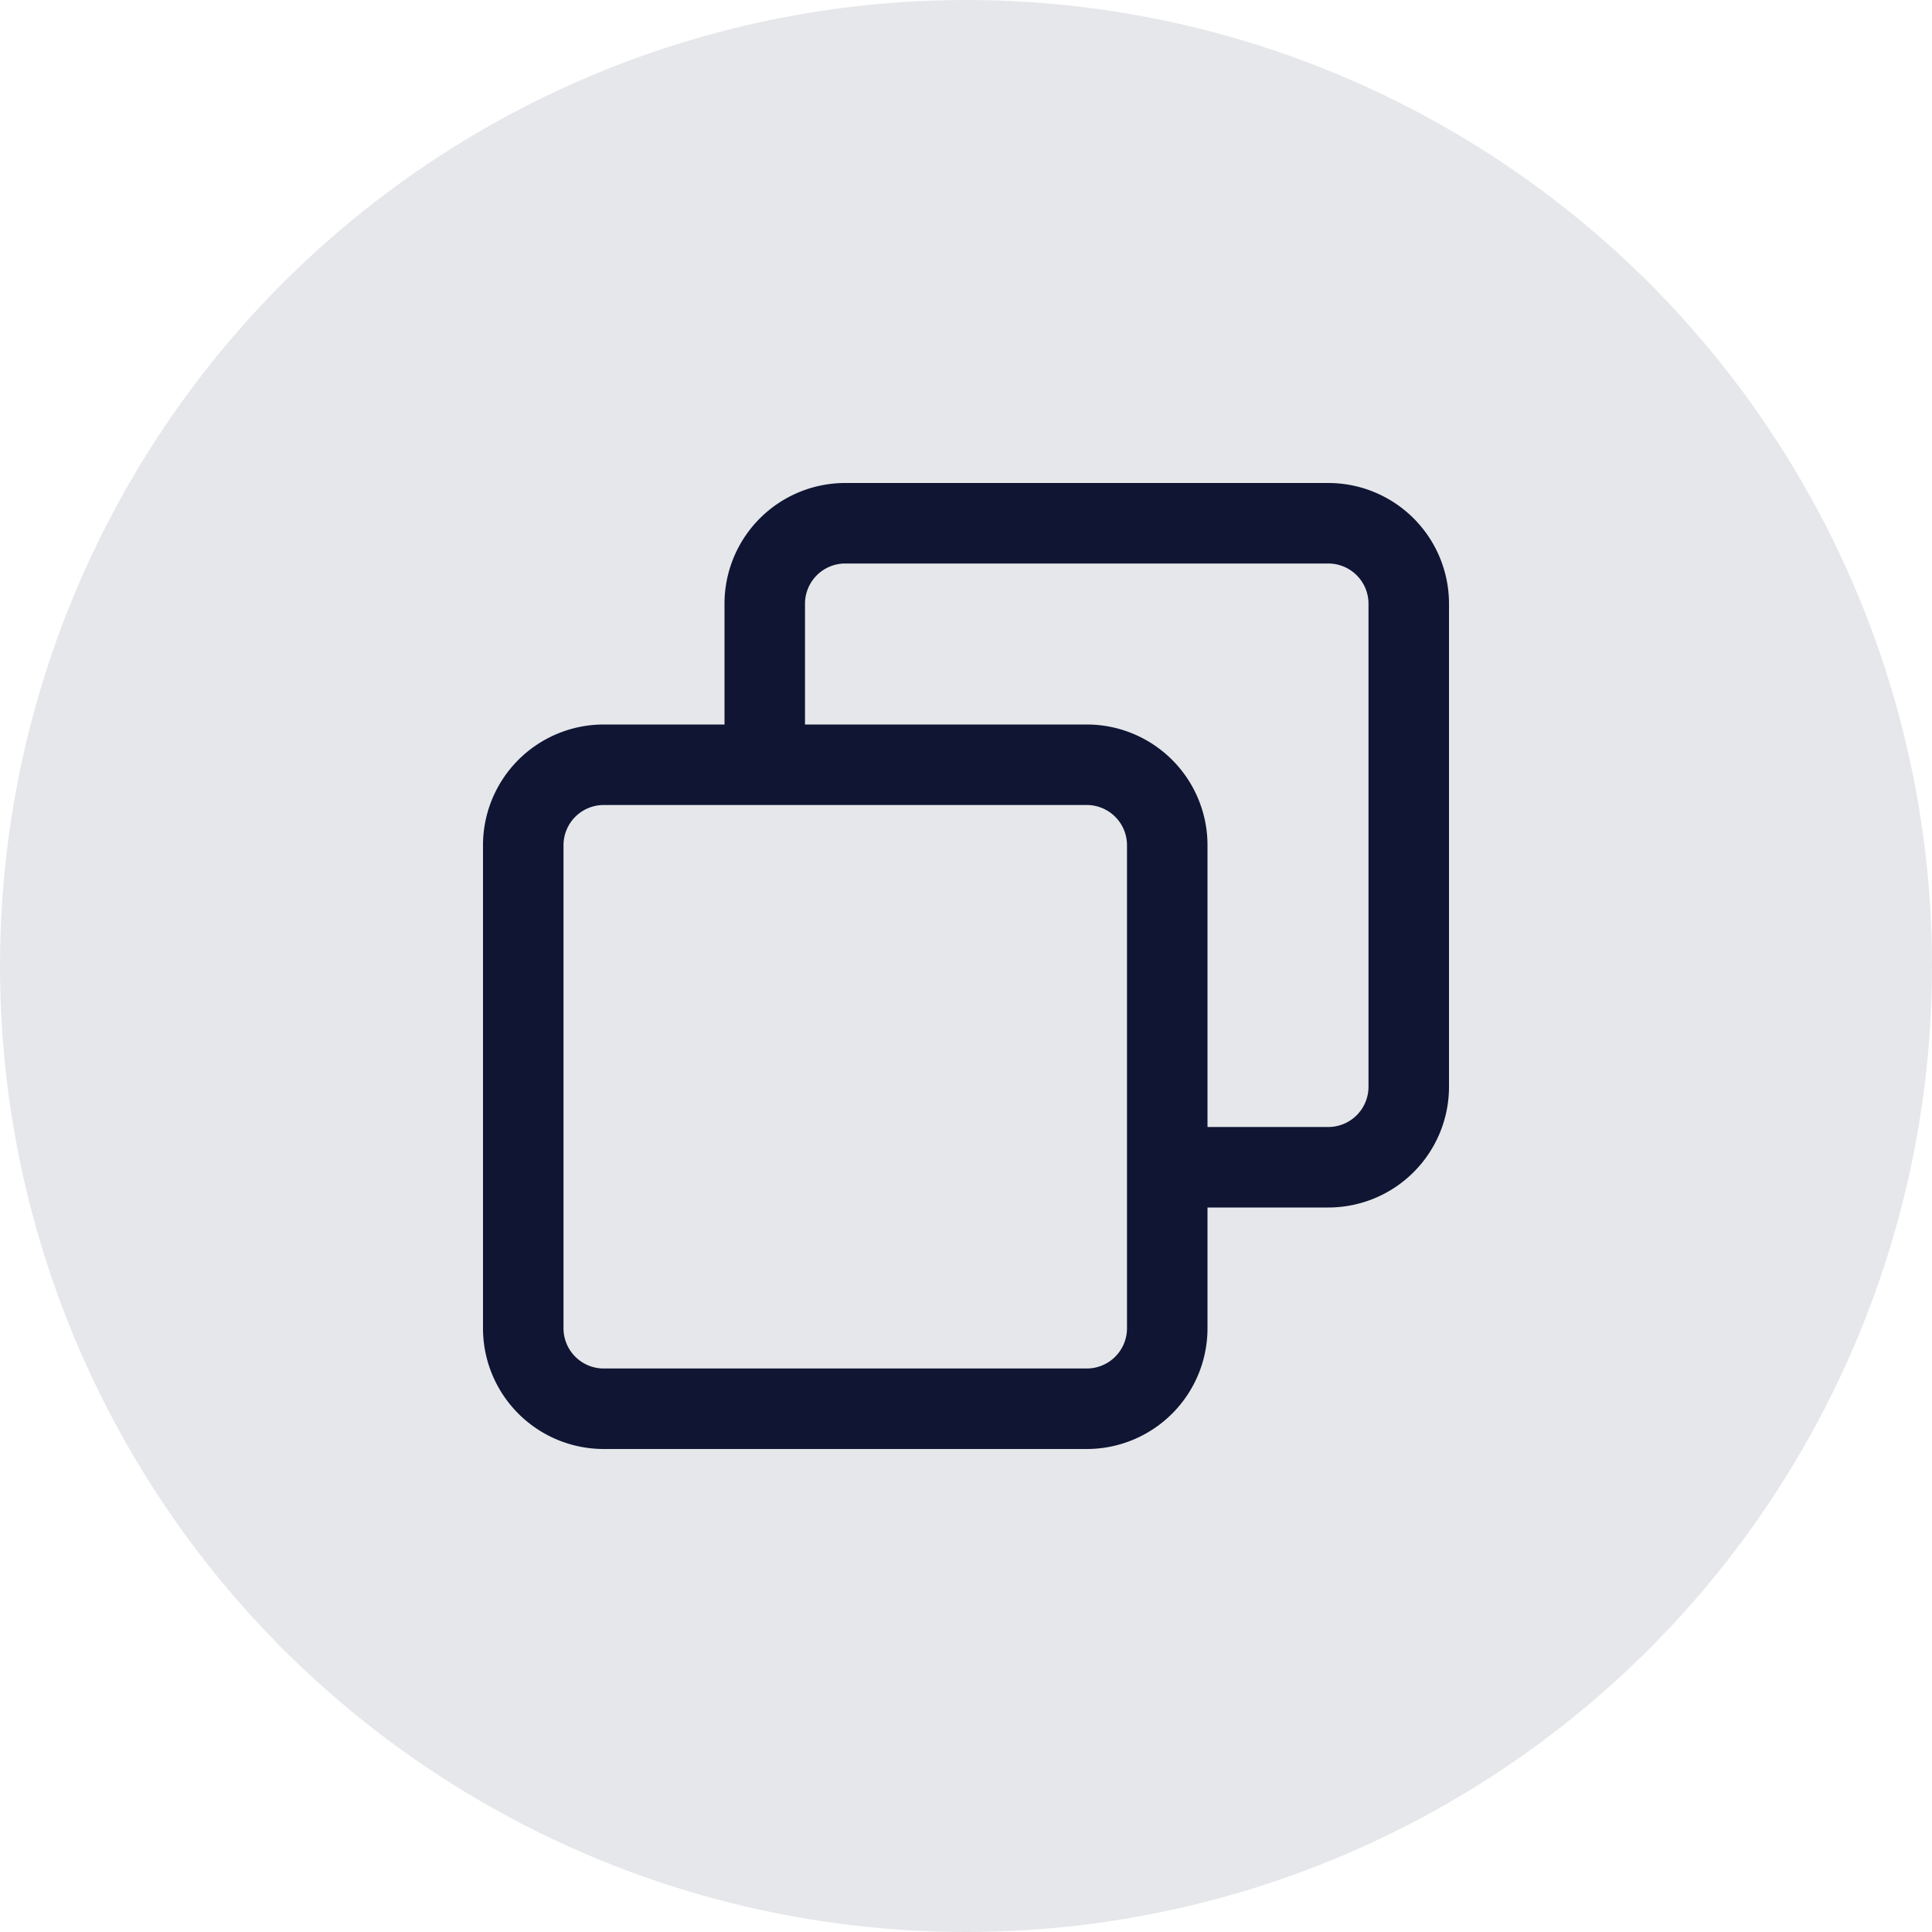
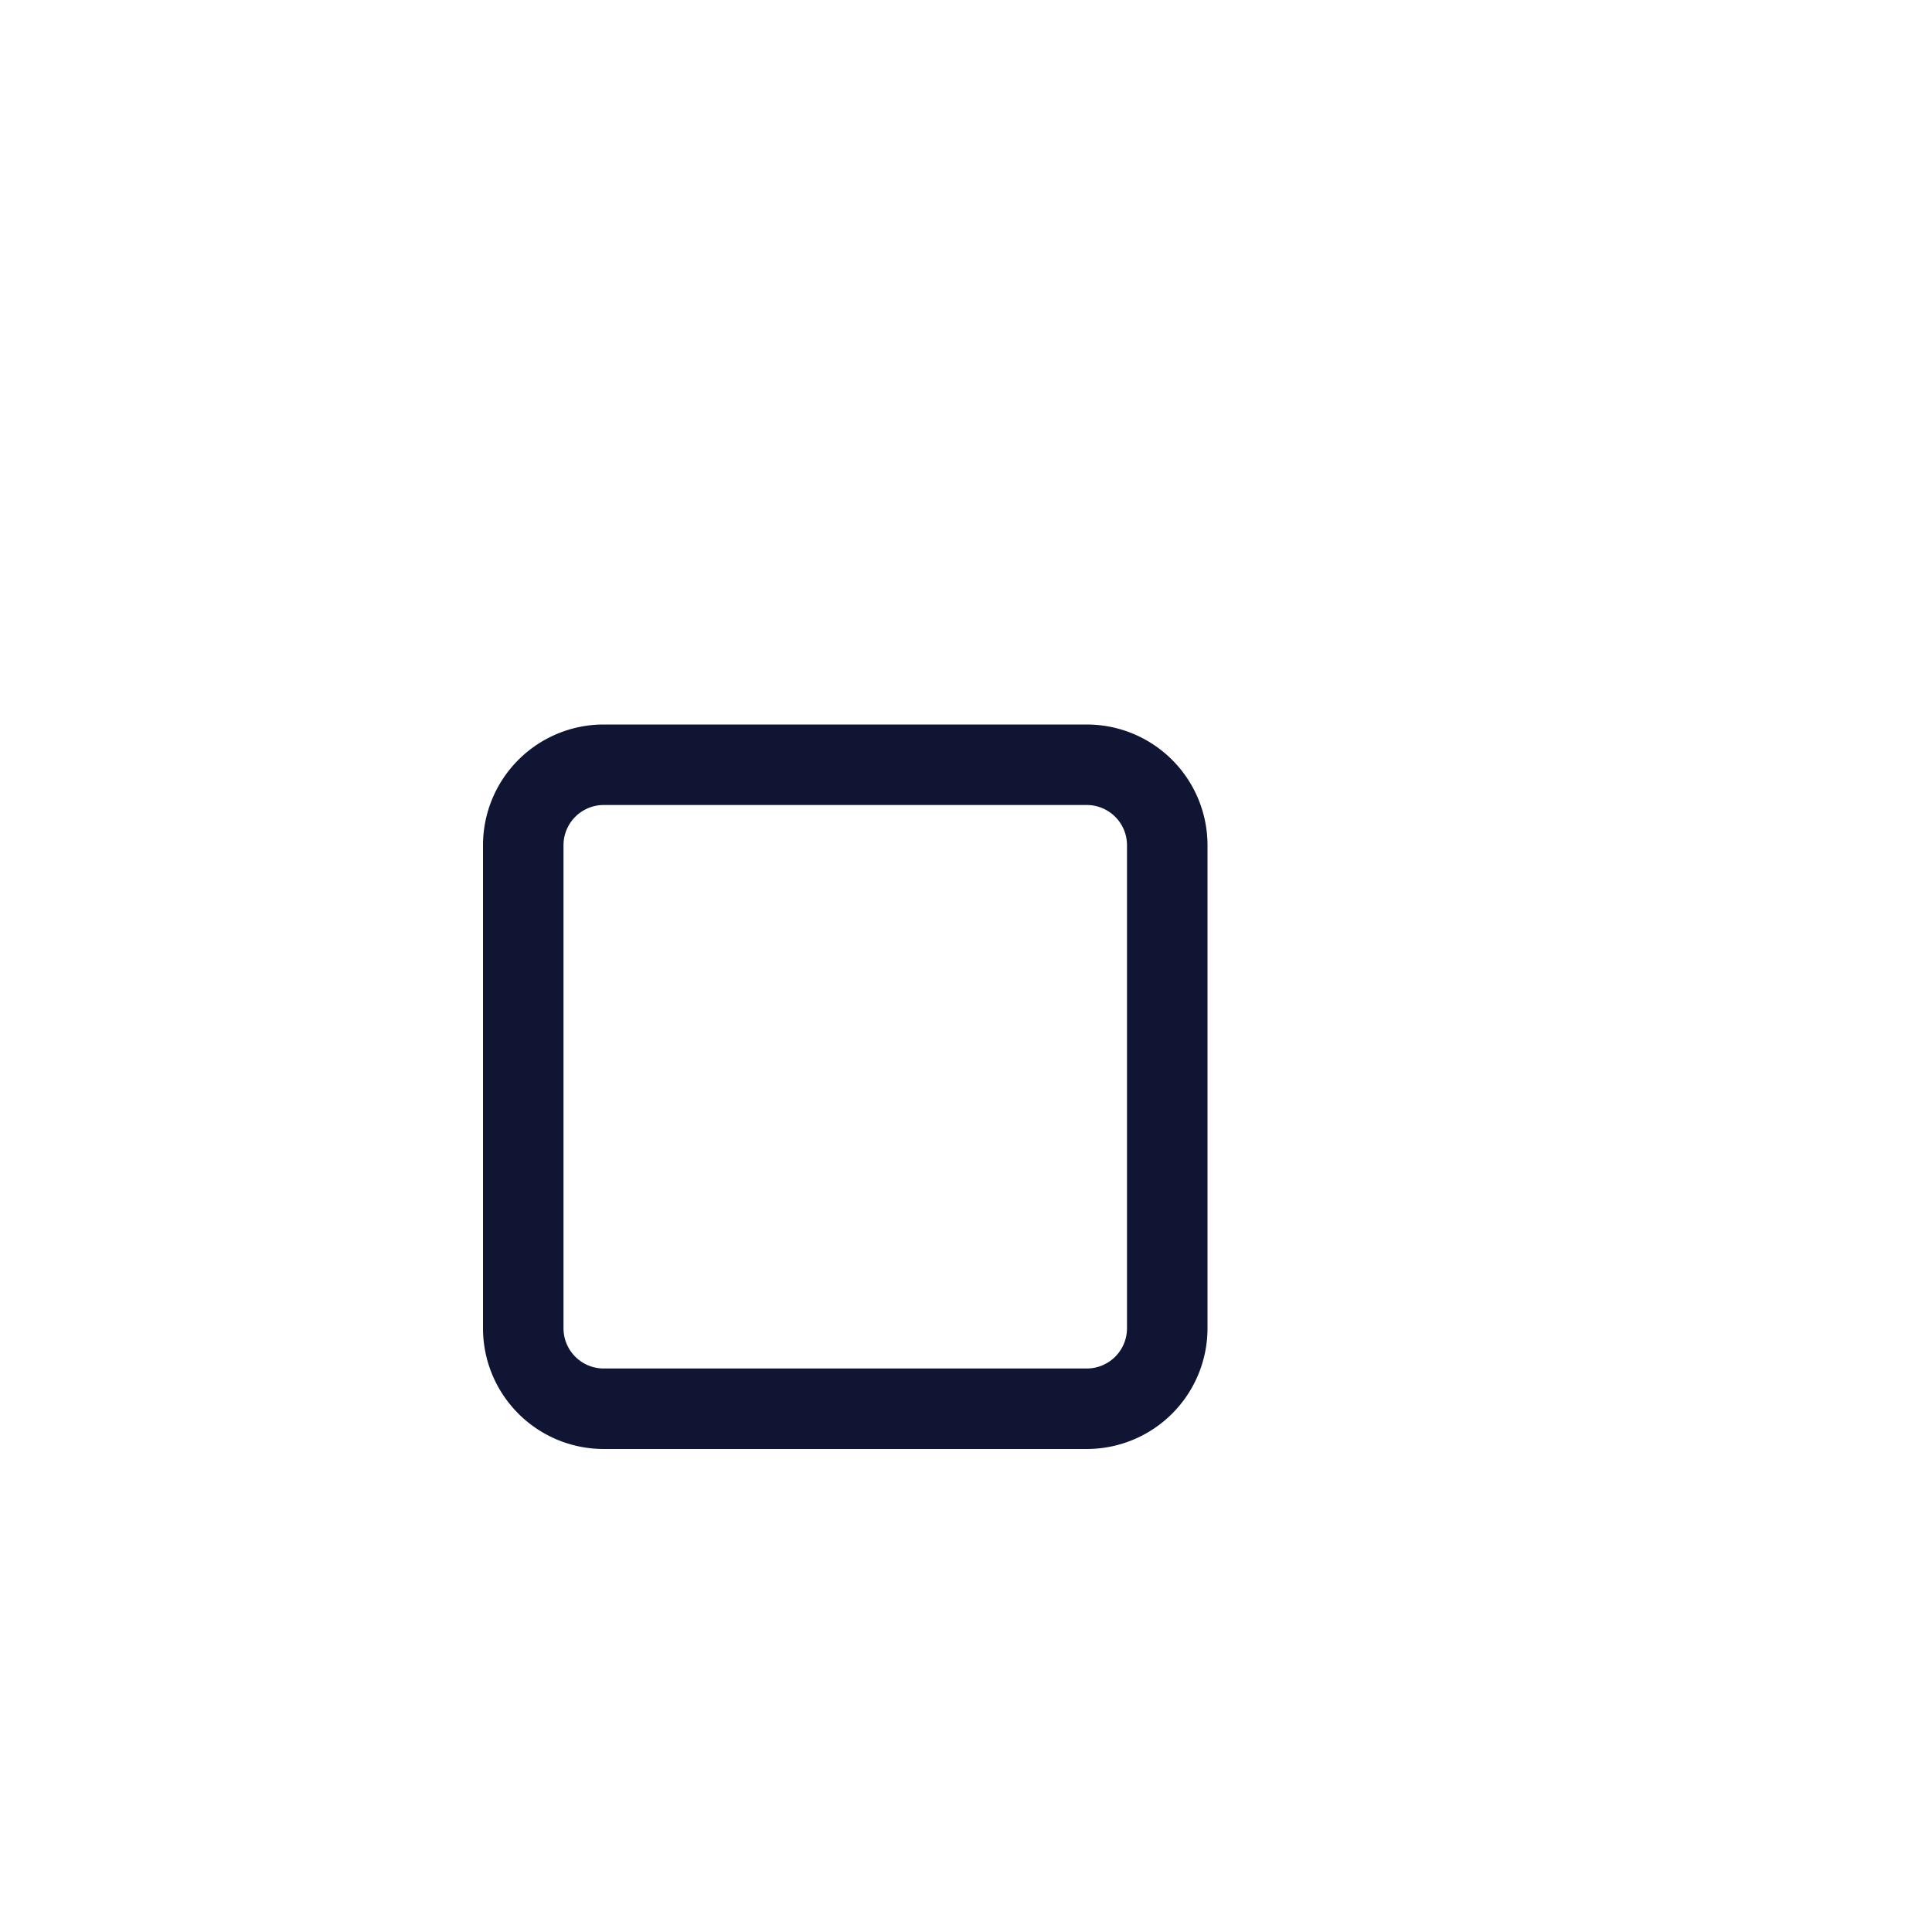
<svg xmlns="http://www.w3.org/2000/svg" id="icon_link_oval_blank_24px" width="24" height="24" viewBox="0 0 24 24">
  <defs>
    <clipPath id="clip-path">
      <rect id="Rectangle_9961" data-name="Rectangle 9961" width="16" height="16" fill="#0f1533" />
    </clipPath>
  </defs>
-   <circle id="Oval" cx="12" cy="12" r="12" transform="translate(24 24) rotate(180)" fill="#e6e7ea" />
  <g id="icon_link_newwindow_16px" transform="translate(4 4)">
    <g id="Group_31352" data-name="Group 31352">
      <g id="Group_31352-2" data-name="Group 31352" clip-path="url(#clip-path)">
        <path id="Path_16831" data-name="Path 16831" d="M9.5,14h-6A1.5,1.5,0,0,1,2,12.5v-6A1.5,1.5,0,0,1,3.5,5h6A1.5,1.5,0,0,1,11,6.5v6A1.5,1.5,0,0,1,9.5,14m-6-8a.5.5,0,0,0-.5.5v6a.5.5,0,0,0,.5.5h6a.5.5,0,0,0,.5-.5v-6A.5.5,0,0,0,9.5,6Z" fill="#0f1533" />
-         <path id="Path_16832" data-name="Path 16832" d="M12.5,11h-2V10h2a.5.5,0,0,0,.5-.5v-6a.5.5,0,0,0-.5-.5h-6a.5.5,0,0,0-.5.5v2H5v-2A1.5,1.5,0,0,1,6.5,2h6A1.5,1.5,0,0,1,14,3.5v6A1.5,1.5,0,0,1,12.5,11" fill="#0f1533" />
      </g>
    </g>
  </g>
</svg>